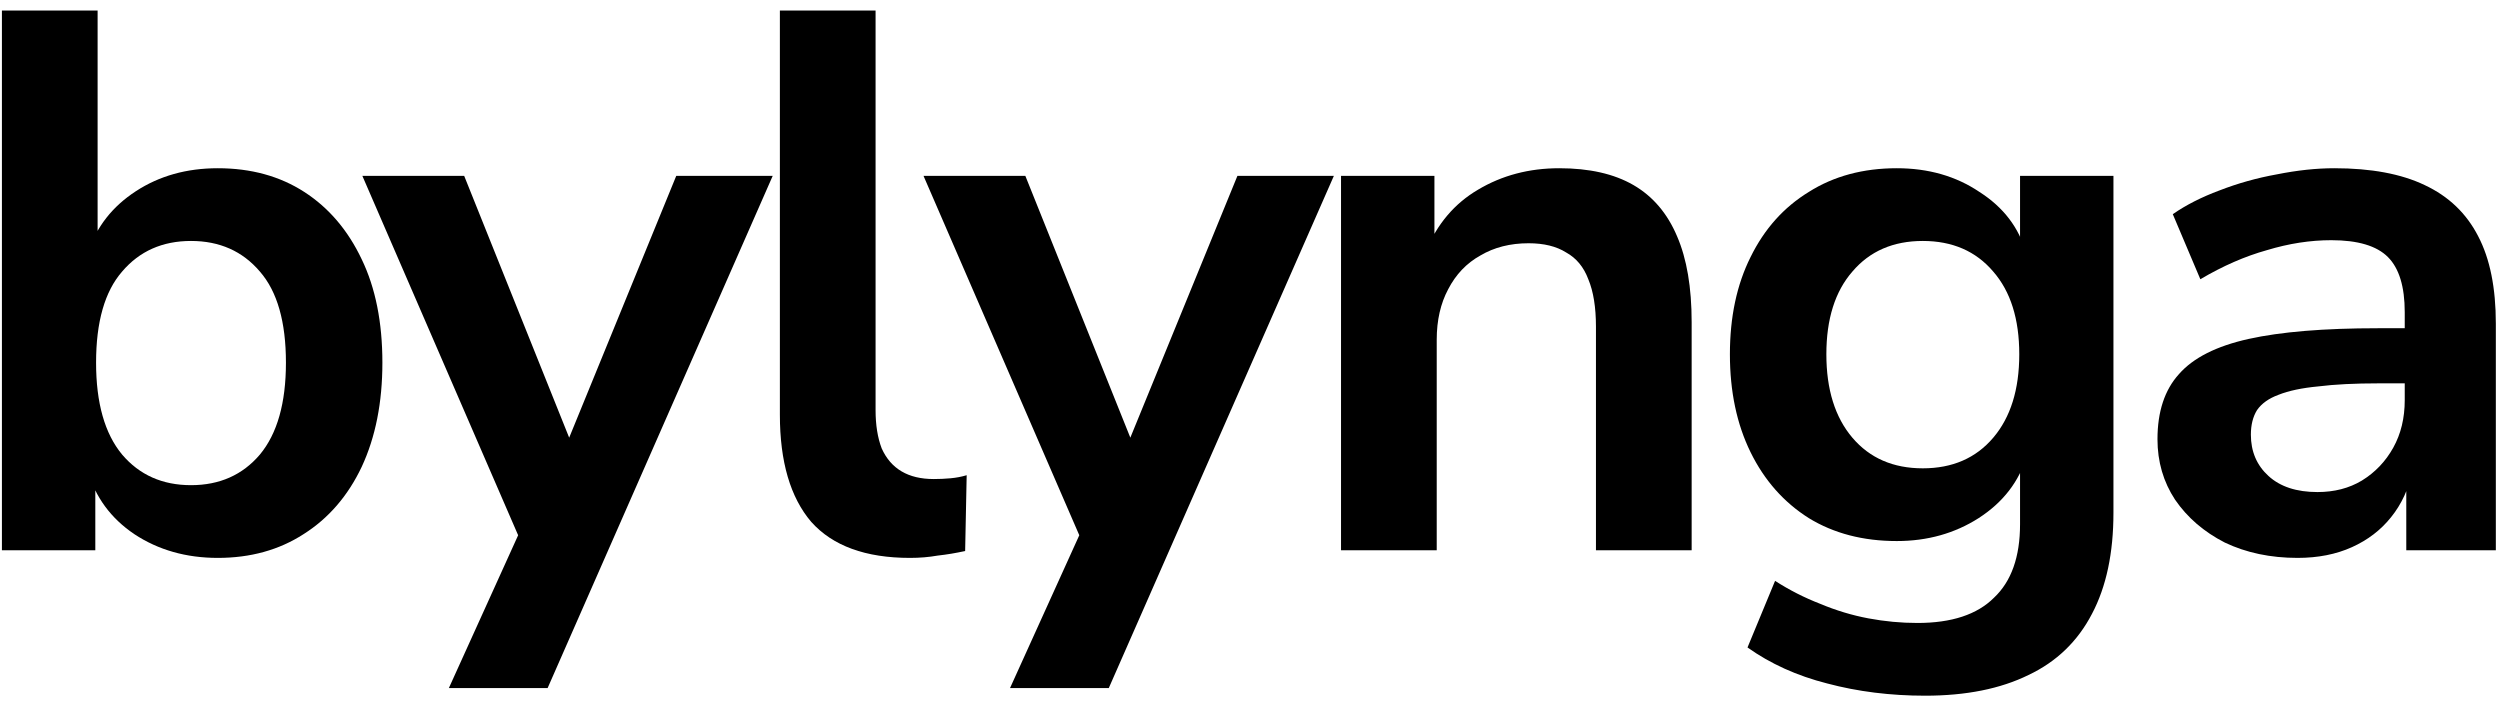
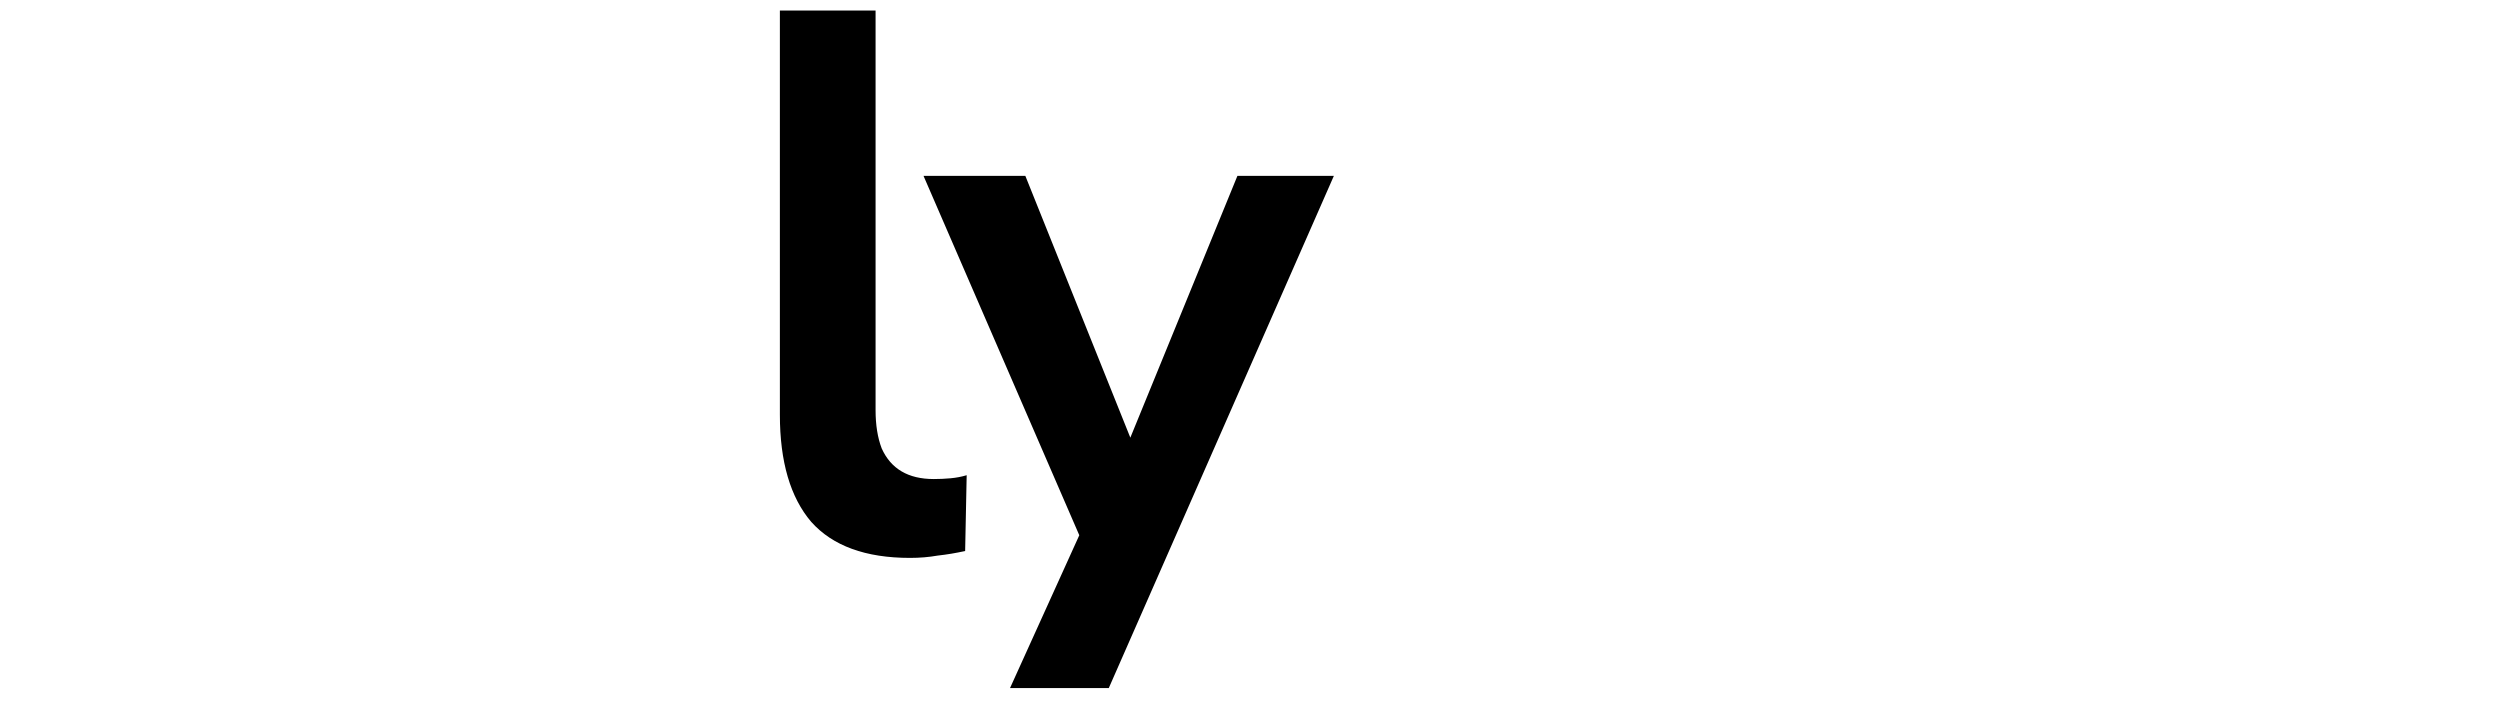
<svg xmlns="http://www.w3.org/2000/svg" width="209" height="59" viewBox="0 0 209 59" fill="none">
-   <path d="M192.077 46.64C189.815 46.64 187.789 46.213 185.997 45.36C184.247 44.464 182.861 43.269 181.837 41.776C180.855 40.283 180.365 38.597 180.365 36.72C180.365 34.416 180.962 32.603 182.157 31.28C183.351 29.915 185.292 28.933 187.98 28.336C190.668 27.739 194.274 27.44 198.797 27.44H201.997V32.048H198.861C196.855 32.048 195.17 32.133 193.805 32.304C192.439 32.432 191.33 32.667 190.477 33.008C189.666 33.307 189.069 33.733 188.685 34.288C188.343 34.843 188.173 35.525 188.173 36.336C188.173 37.744 188.663 38.896 189.645 39.792C190.626 40.688 191.991 41.136 193.741 41.136C195.149 41.136 196.386 40.816 197.452 40.176C198.562 39.493 199.437 38.576 200.077 37.424C200.717 36.272 201.036 34.949 201.036 33.456V26.096C201.036 23.963 200.567 22.427 199.629 21.488C198.69 20.549 197.111 20.08 194.893 20.08C193.143 20.08 191.351 20.357 189.517 20.912C187.682 21.424 185.826 22.235 183.949 23.344L181.645 17.904C182.754 17.136 184.055 16.475 185.549 15.92C187.085 15.323 188.685 14.875 190.349 14.576C192.055 14.235 193.655 14.064 195.148 14.064C198.22 14.064 200.738 14.533 202.701 15.472C204.706 16.411 206.199 17.84 207.181 19.76C208.162 21.637 208.652 24.069 208.652 27.056V46H201.165V39.344H201.676C201.378 40.837 200.781 42.139 199.885 43.248C199.031 44.315 197.943 45.147 196.62 45.744C195.298 46.341 193.783 46.64 192.077 46.64Z" fill="black" />
-   <path d="M160.939 58.16C158.038 58.16 155.307 57.819 152.747 57.136C150.23 56.496 148.012 55.493 146.092 54.128L148.396 48.56C149.59 49.328 150.849 49.968 152.171 50.48C153.494 51.035 154.838 51.44 156.204 51.696C157.569 51.952 158.934 52.08 160.299 52.08C163.158 52.08 165.291 51.376 166.699 49.968C168.15 48.603 168.876 46.555 168.876 43.824V38.064H169.452C168.812 40.24 167.467 41.989 165.419 43.312C163.414 44.592 161.132 45.232 158.572 45.232C155.756 45.232 153.302 44.592 151.212 43.312C149.121 41.989 147.5 40.155 146.348 37.808C145.196 35.461 144.62 32.731 144.62 29.616C144.62 26.501 145.196 23.792 146.348 21.488C147.5 19.141 149.121 17.328 151.212 16.048C153.302 14.725 155.756 14.064 158.572 14.064C161.217 14.064 163.521 14.725 165.484 16.048C167.489 17.328 168.79 19.035 169.387 21.168H168.876V14.704H176.684V42.864C176.684 46.235 176.086 49.051 174.892 51.312C173.697 53.616 171.926 55.323 169.579 56.432C167.233 57.584 164.353 58.16 160.939 58.16ZM160.747 39.152C163.222 39.152 165.185 38.299 166.635 36.592C168.086 34.885 168.811 32.56 168.811 29.616C168.811 26.672 168.086 24.368 166.635 22.704C165.185 20.997 163.222 20.144 160.747 20.144C158.273 20.144 156.31 20.997 154.859 22.704C153.409 24.368 152.684 26.672 152.684 29.616C152.684 32.56 153.409 34.885 154.859 36.592C156.31 38.299 158.273 39.152 160.747 39.152Z" fill="black" />
-   <path d="M112.11 46V14.704H119.918V20.976H119.214C120.153 18.715 121.603 17.008 123.566 15.856C125.571 14.661 127.833 14.064 130.35 14.064C132.867 14.064 134.937 14.533 136.558 15.472C138.179 16.411 139.395 17.84 140.206 19.76C141.017 21.637 141.422 24.027 141.422 26.928V46H133.422V27.312C133.422 25.691 133.209 24.368 132.782 23.344C132.398 22.32 131.779 21.573 130.926 21.104C130.115 20.592 129.07 20.336 127.79 20.336C126.254 20.336 124.91 20.677 123.758 21.36C122.606 22 121.71 22.939 121.07 24.176C120.43 25.371 120.11 26.779 120.11 28.4V46H112.11Z" fill="black" />
  <path d="M84.439 57.52L90.966 43.12V46.448L77.207 14.704H85.719L95.447 38.96H93.526L103.447 14.704H111.511L92.695 57.52H84.439Z" fill="black" />
  <path d="M76.078 46.64C72.365 46.64 69.614 45.637 67.822 43.632C66.072 41.584 65.198 38.597 65.198 34.672V0.88H73.198V34.288C73.198 35.525 73.368 36.592 73.71 37.488C74.094 38.341 74.648 38.981 75.374 39.408C76.099 39.835 76.995 40.048 78.061 40.048C78.531 40.048 79 40.027 79.469 39.984C79.939 39.941 80.387 39.856 80.814 39.728L80.686 46.064C79.918 46.235 79.15 46.363 78.382 46.448C77.656 46.576 76.888 46.64 76.078 46.64Z" fill="black" />
-   <path d="M37.526 57.52L44.054 43.12V46.448L30.294 14.704H38.806L48.534 38.96H46.614L56.534 14.704H64.598L45.782 57.52H37.526Z" fill="black" />
-   <path d="M18.208 46.64C15.563 46.64 13.237 45.979 11.232 44.656C9.269 43.333 7.968 41.563 7.328 39.344H7.968V46H0.16V0.88H8.16V21.04H7.392C8.075 18.949 9.397 17.264 11.36 15.984C13.323 14.704 15.605 14.064 18.208 14.064C20.981 14.064 23.392 14.725 25.44 16.048C27.488 17.371 29.088 19.248 30.24 21.68C31.392 24.069 31.968 26.949 31.968 30.32C31.968 33.648 31.392 36.549 30.24 39.024C29.088 41.456 27.467 43.333 25.376 44.656C23.328 45.979 20.939 46.64 18.208 46.64ZM15.968 40.56C18.357 40.56 20.277 39.707 21.728 38C23.179 36.251 23.904 33.691 23.904 30.32C23.904 26.907 23.179 24.368 21.728 22.704C20.277 20.997 18.357 20.144 15.968 20.144C13.579 20.144 11.659 20.997 10.208 22.704C8.757 24.368 8.032 26.907 8.032 30.32C8.032 33.691 8.757 36.251 10.208 38C11.659 39.707 13.579 40.56 15.968 40.56Z" fill="black" />
</svg>